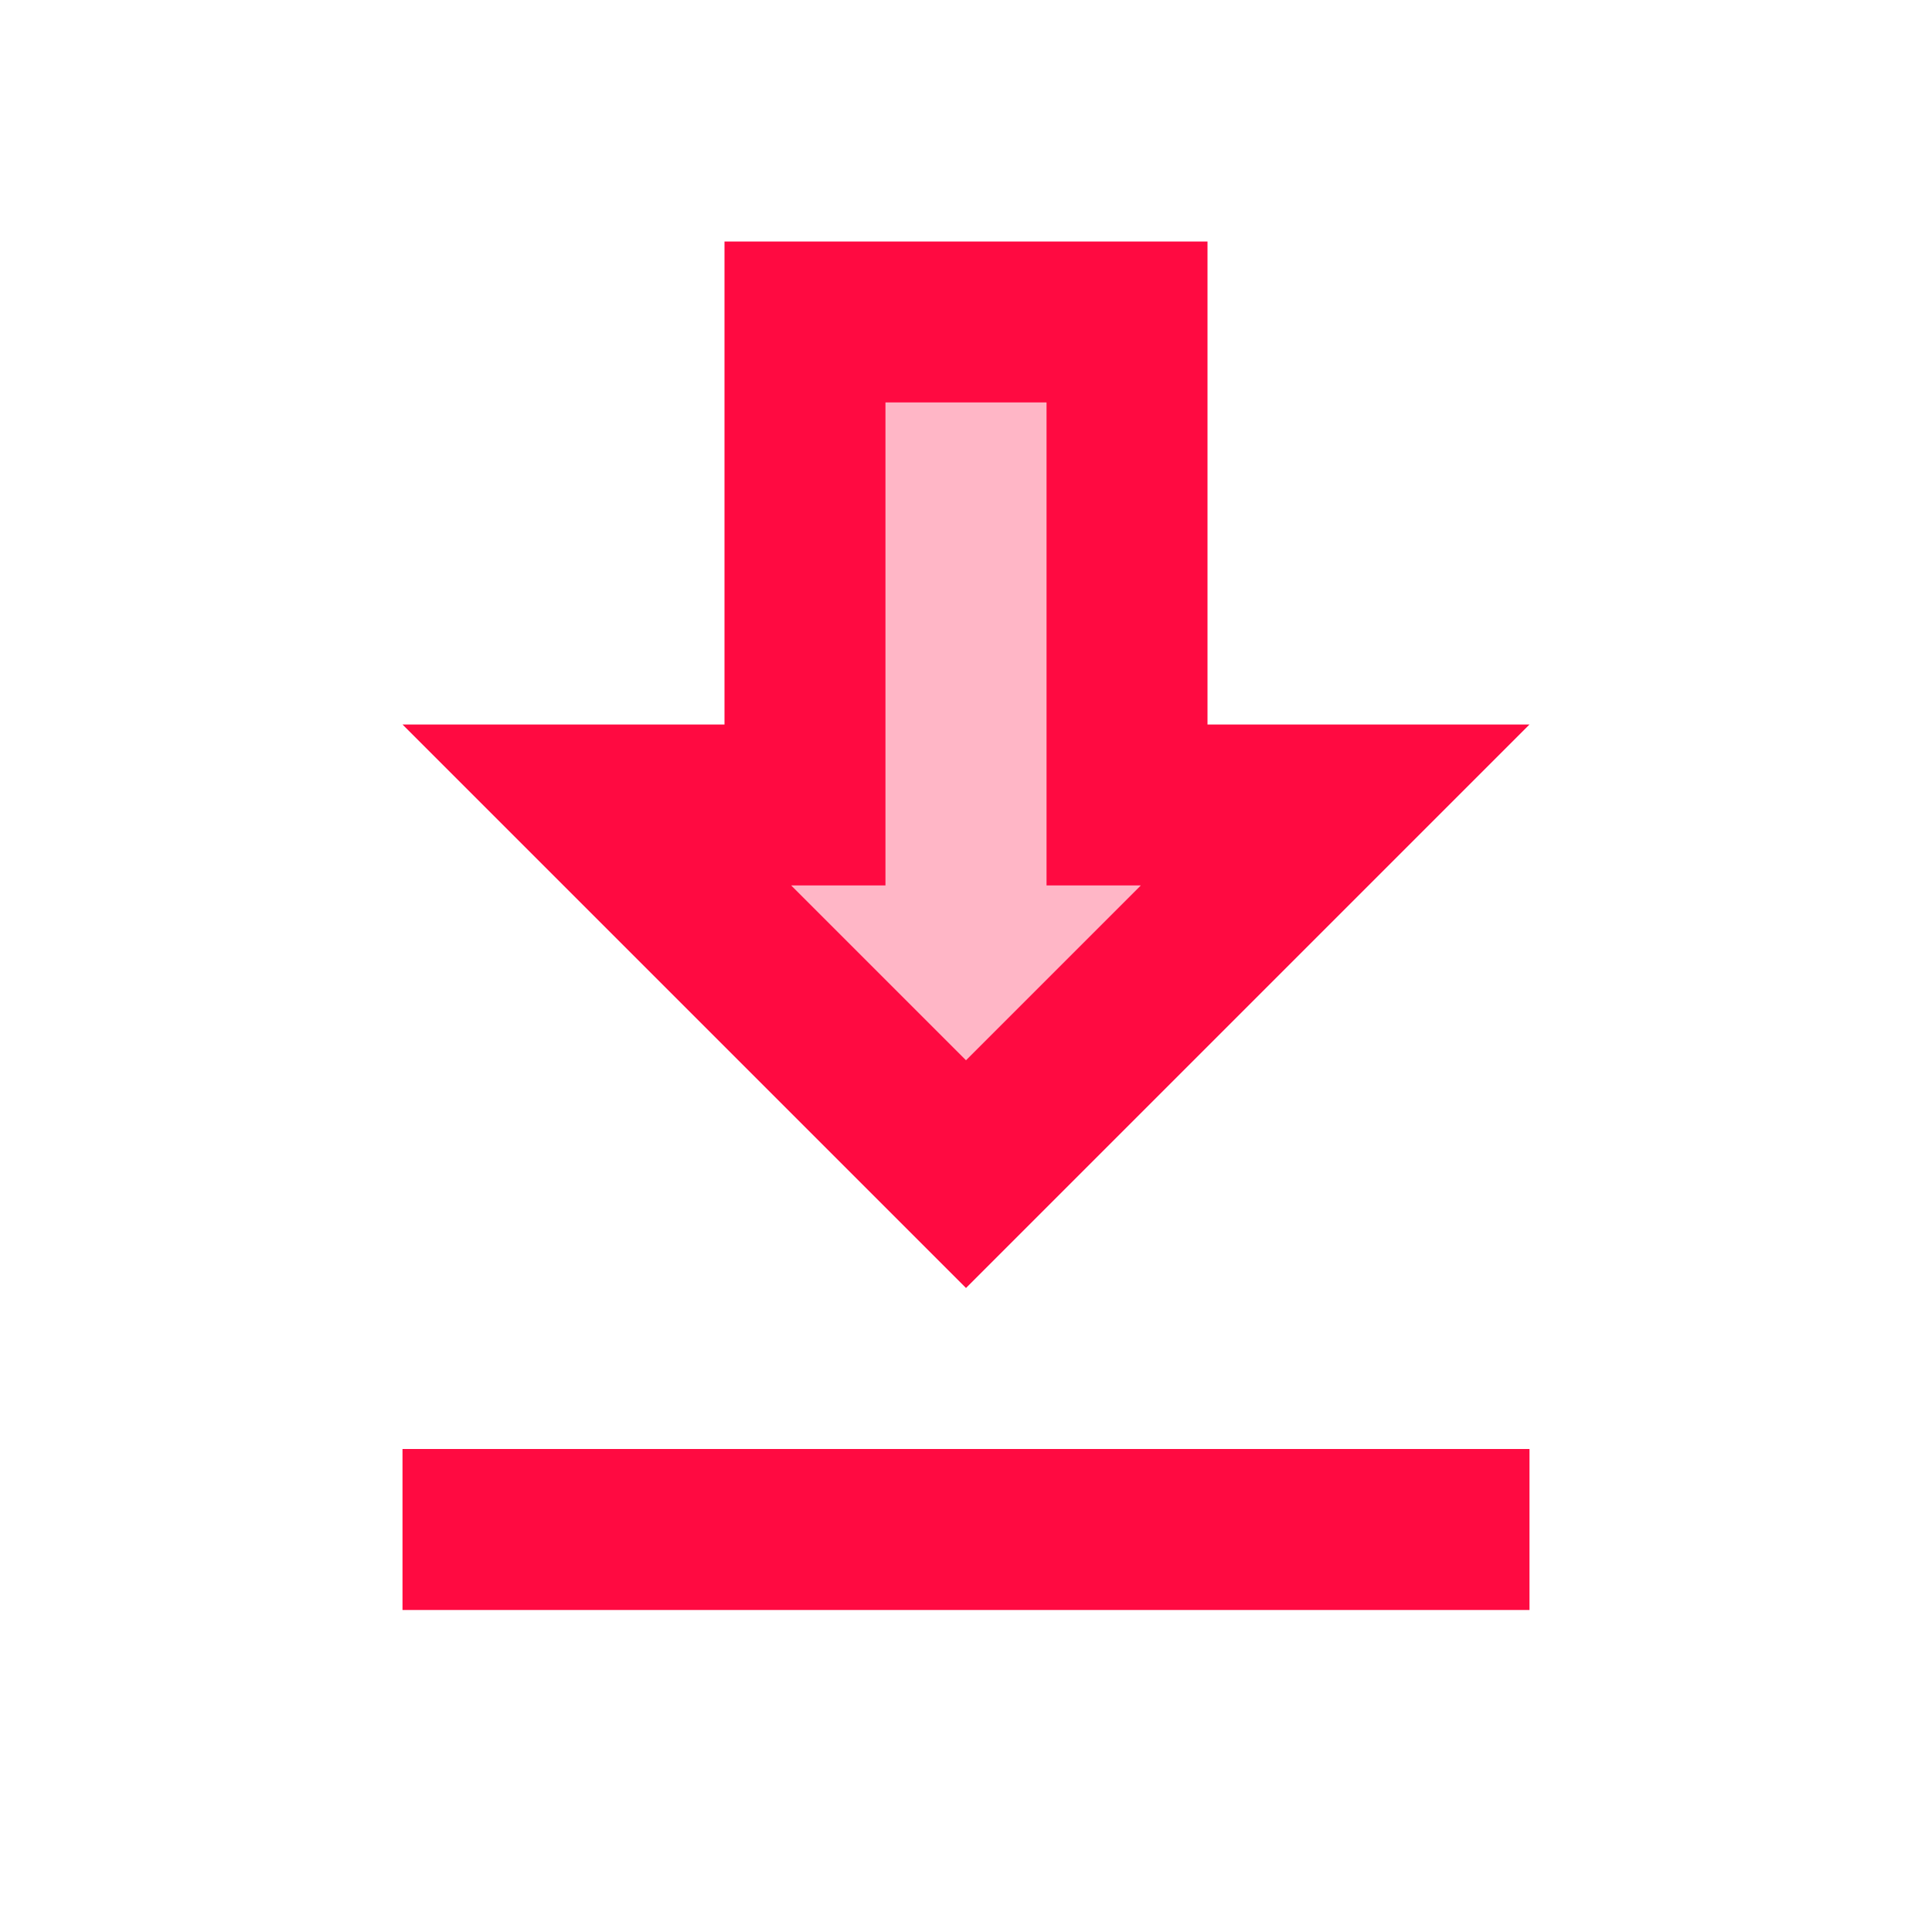
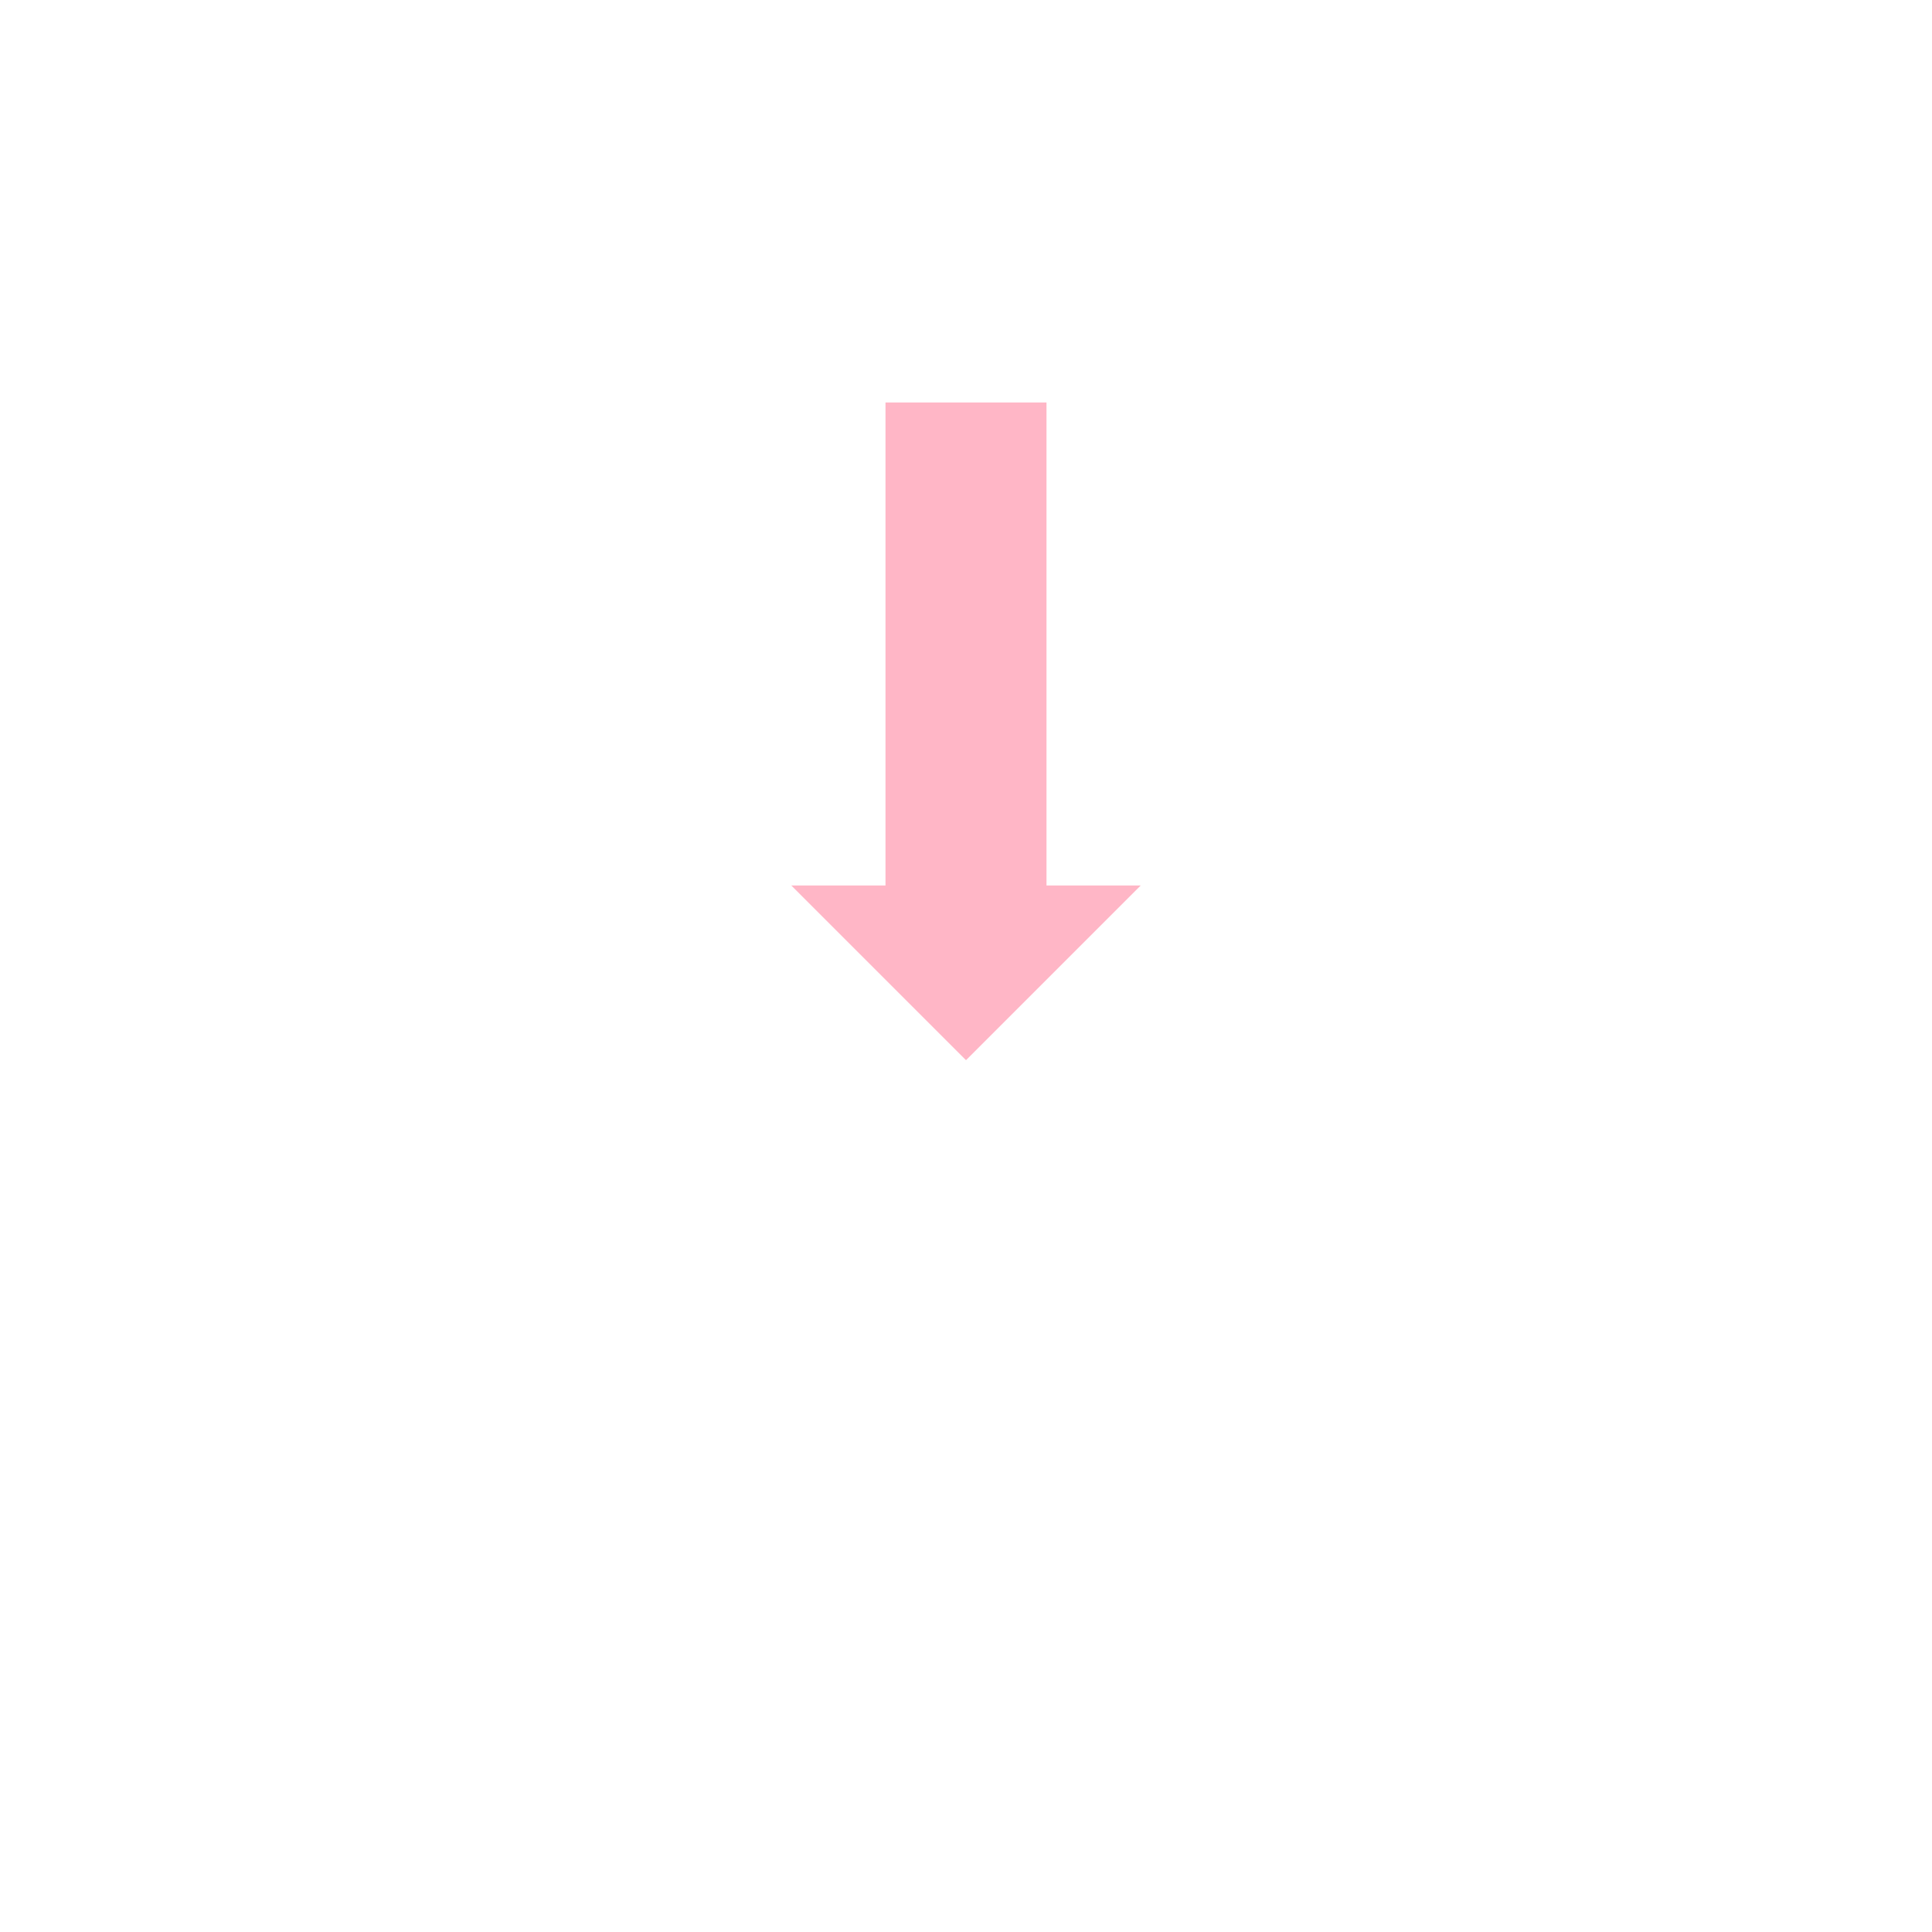
<svg xmlns="http://www.w3.org/2000/svg" id="get_app-24px_1_" data-name="get_app-24px (1)" width="36" height="36" viewBox="0 0 36 36">
  <path id="Path_1348" data-name="Path 1348" d="M0,0H36V36H0Z" fill="none" />
  <path id="Path_1349" data-name="Path 1349" d="M16.34,14H14.585V5h-3v9H9.83l3.255,3.255Z" transform="translate(4.915 2.5)" fill="#ff0a41" opacity="0.3" />
-   <path id="Path_1350" data-name="Path 1350" d="M26,12H20V3H11v9H5L15.5,22.5ZM14,15V6h3v9h1.755L15.5,18.255,12.245,15ZM5,25.5H26v3H5Z" transform="translate(2.5 1.5)" fill="#ff0a41" />
</svg>